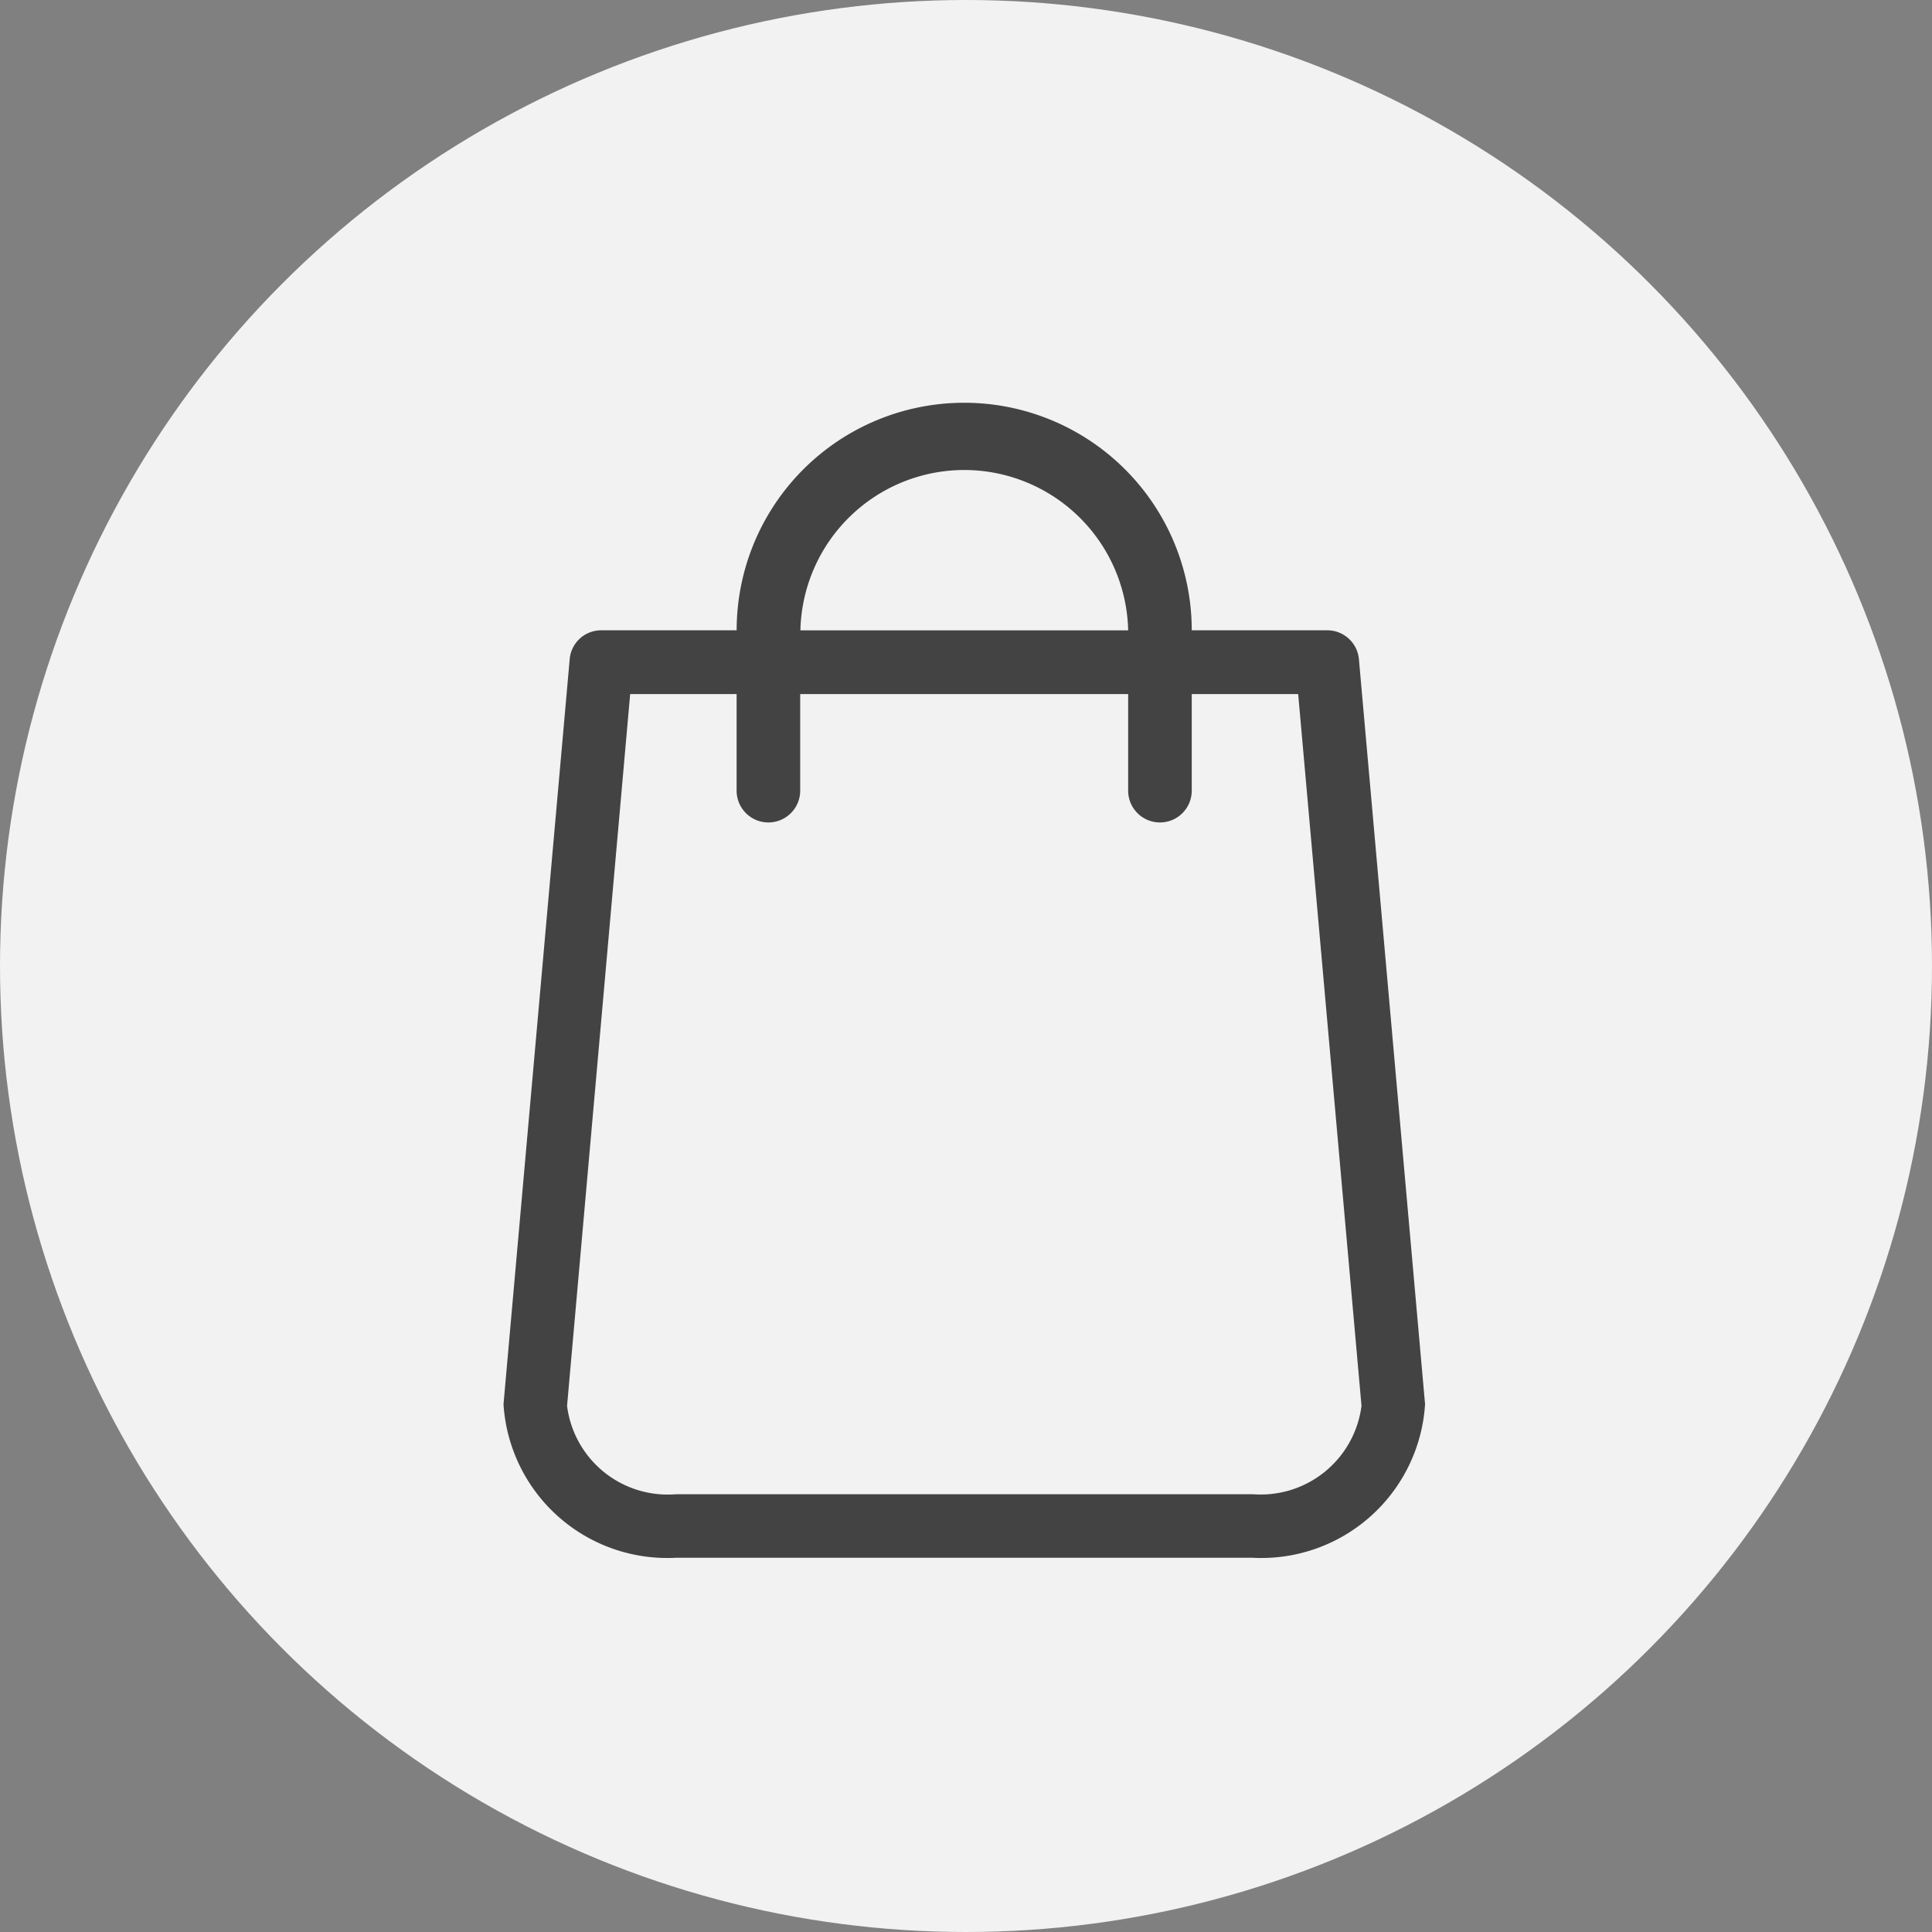
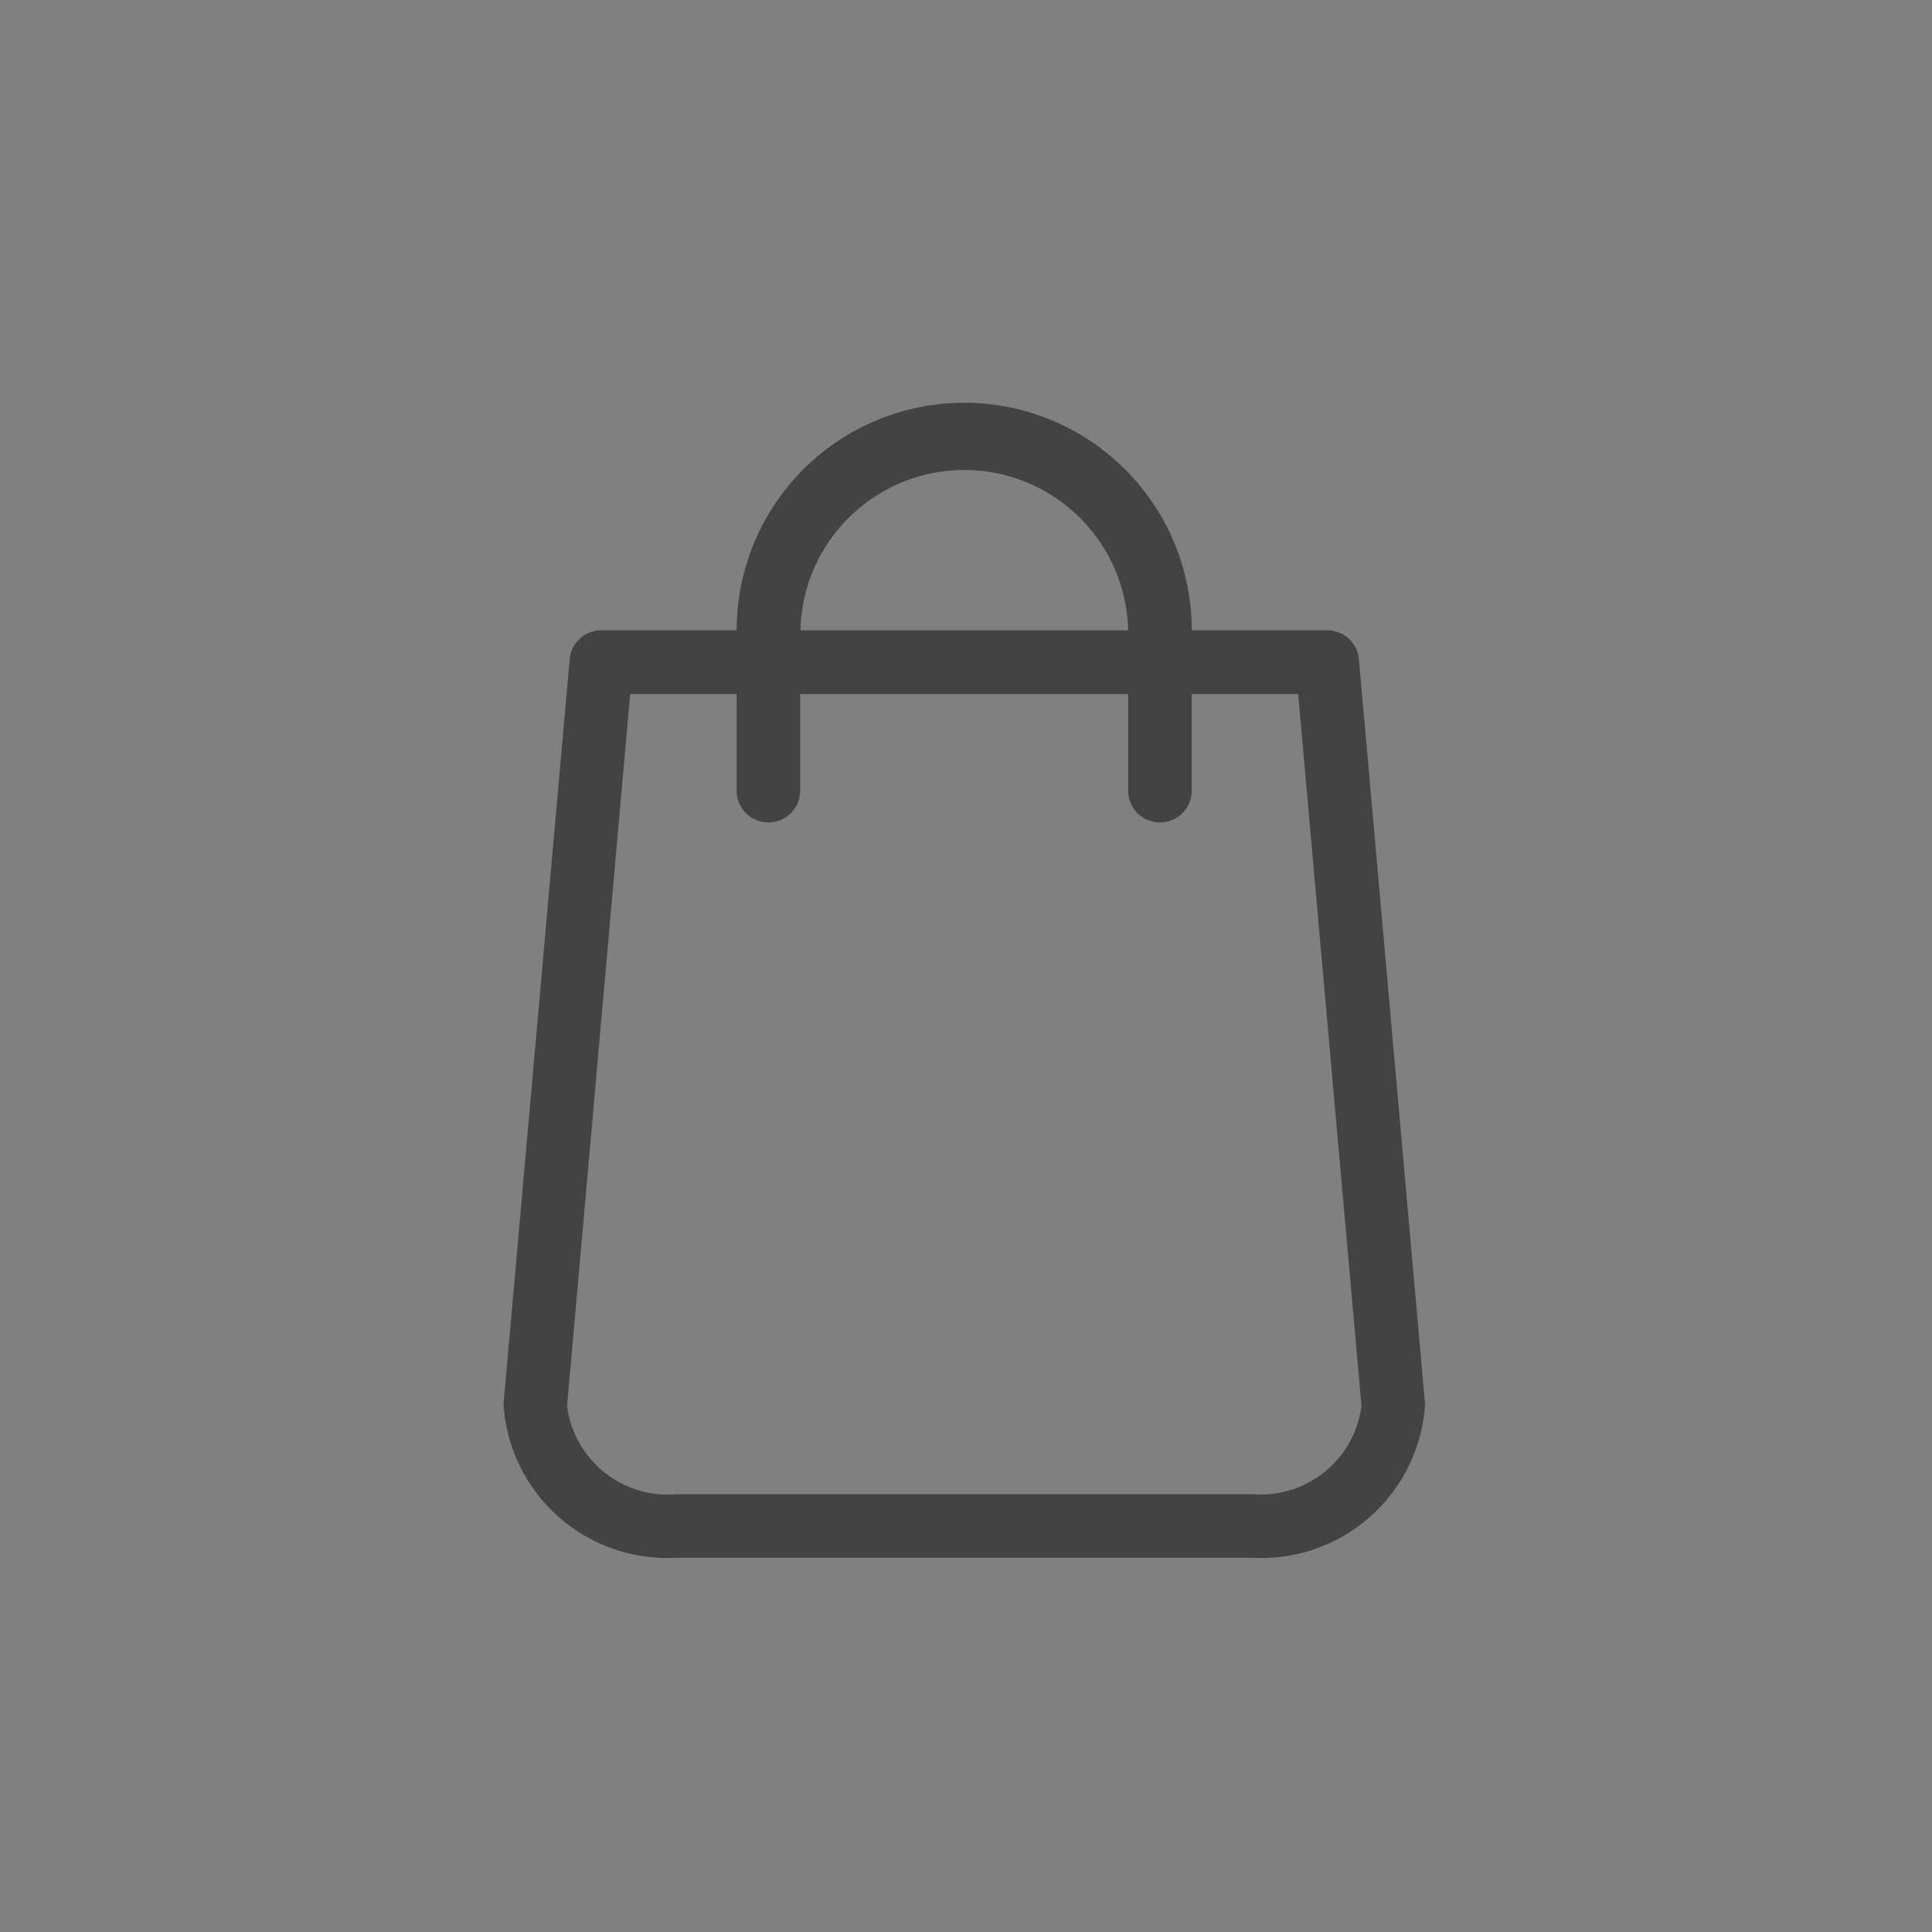
<svg xmlns="http://www.w3.org/2000/svg" width="45" height="45" viewBox="0 0 45 45">
  <rect x="0" y="0" width="45" height="45" fill="#808080" stroke="none" />
  <defs>
    <style>.a{fill:#f2f2f2;}.b{fill:#434343;}</style>
  </defs>
  <g transform="translate(-1569 -181)">
-     <circle class="a" cx="22.5" cy="22.5" r="22.5" transform="translate(1569 181)" />
    <g transform="translate(1531.928 190.466)">
      <path class="b" d="M70.259,23.181,68.724,5.89a.739.739,0,0,0-.735-.675H64.83a5.3,5.3,0,0,0-10.6,0H51.076a.735.735,0,0,0-.735.675L48.805,23.181c0,.022-.005.044-.005.066a3.822,3.822,0,0,0,4.025,3.57H66.239a3.822,3.822,0,0,0,4.025-3.57A.268.268,0,0,0,70.259,23.181ZM59.532,1.481a3.821,3.821,0,0,1,3.817,3.735H55.715A3.821,3.821,0,0,1,59.532,1.481Zm6.707,23.856H52.825a2.363,2.363,0,0,1-2.545-2.057L51.75,6.7h2.479V8.95a.74.74,0,1,0,1.481,0V6.7h7.639V8.95a.74.74,0,0,0,1.481,0V6.7h2.479L68.784,23.28A2.366,2.366,0,0,1,66.239,25.336Z" />
    </g>
  </g>
</svg>